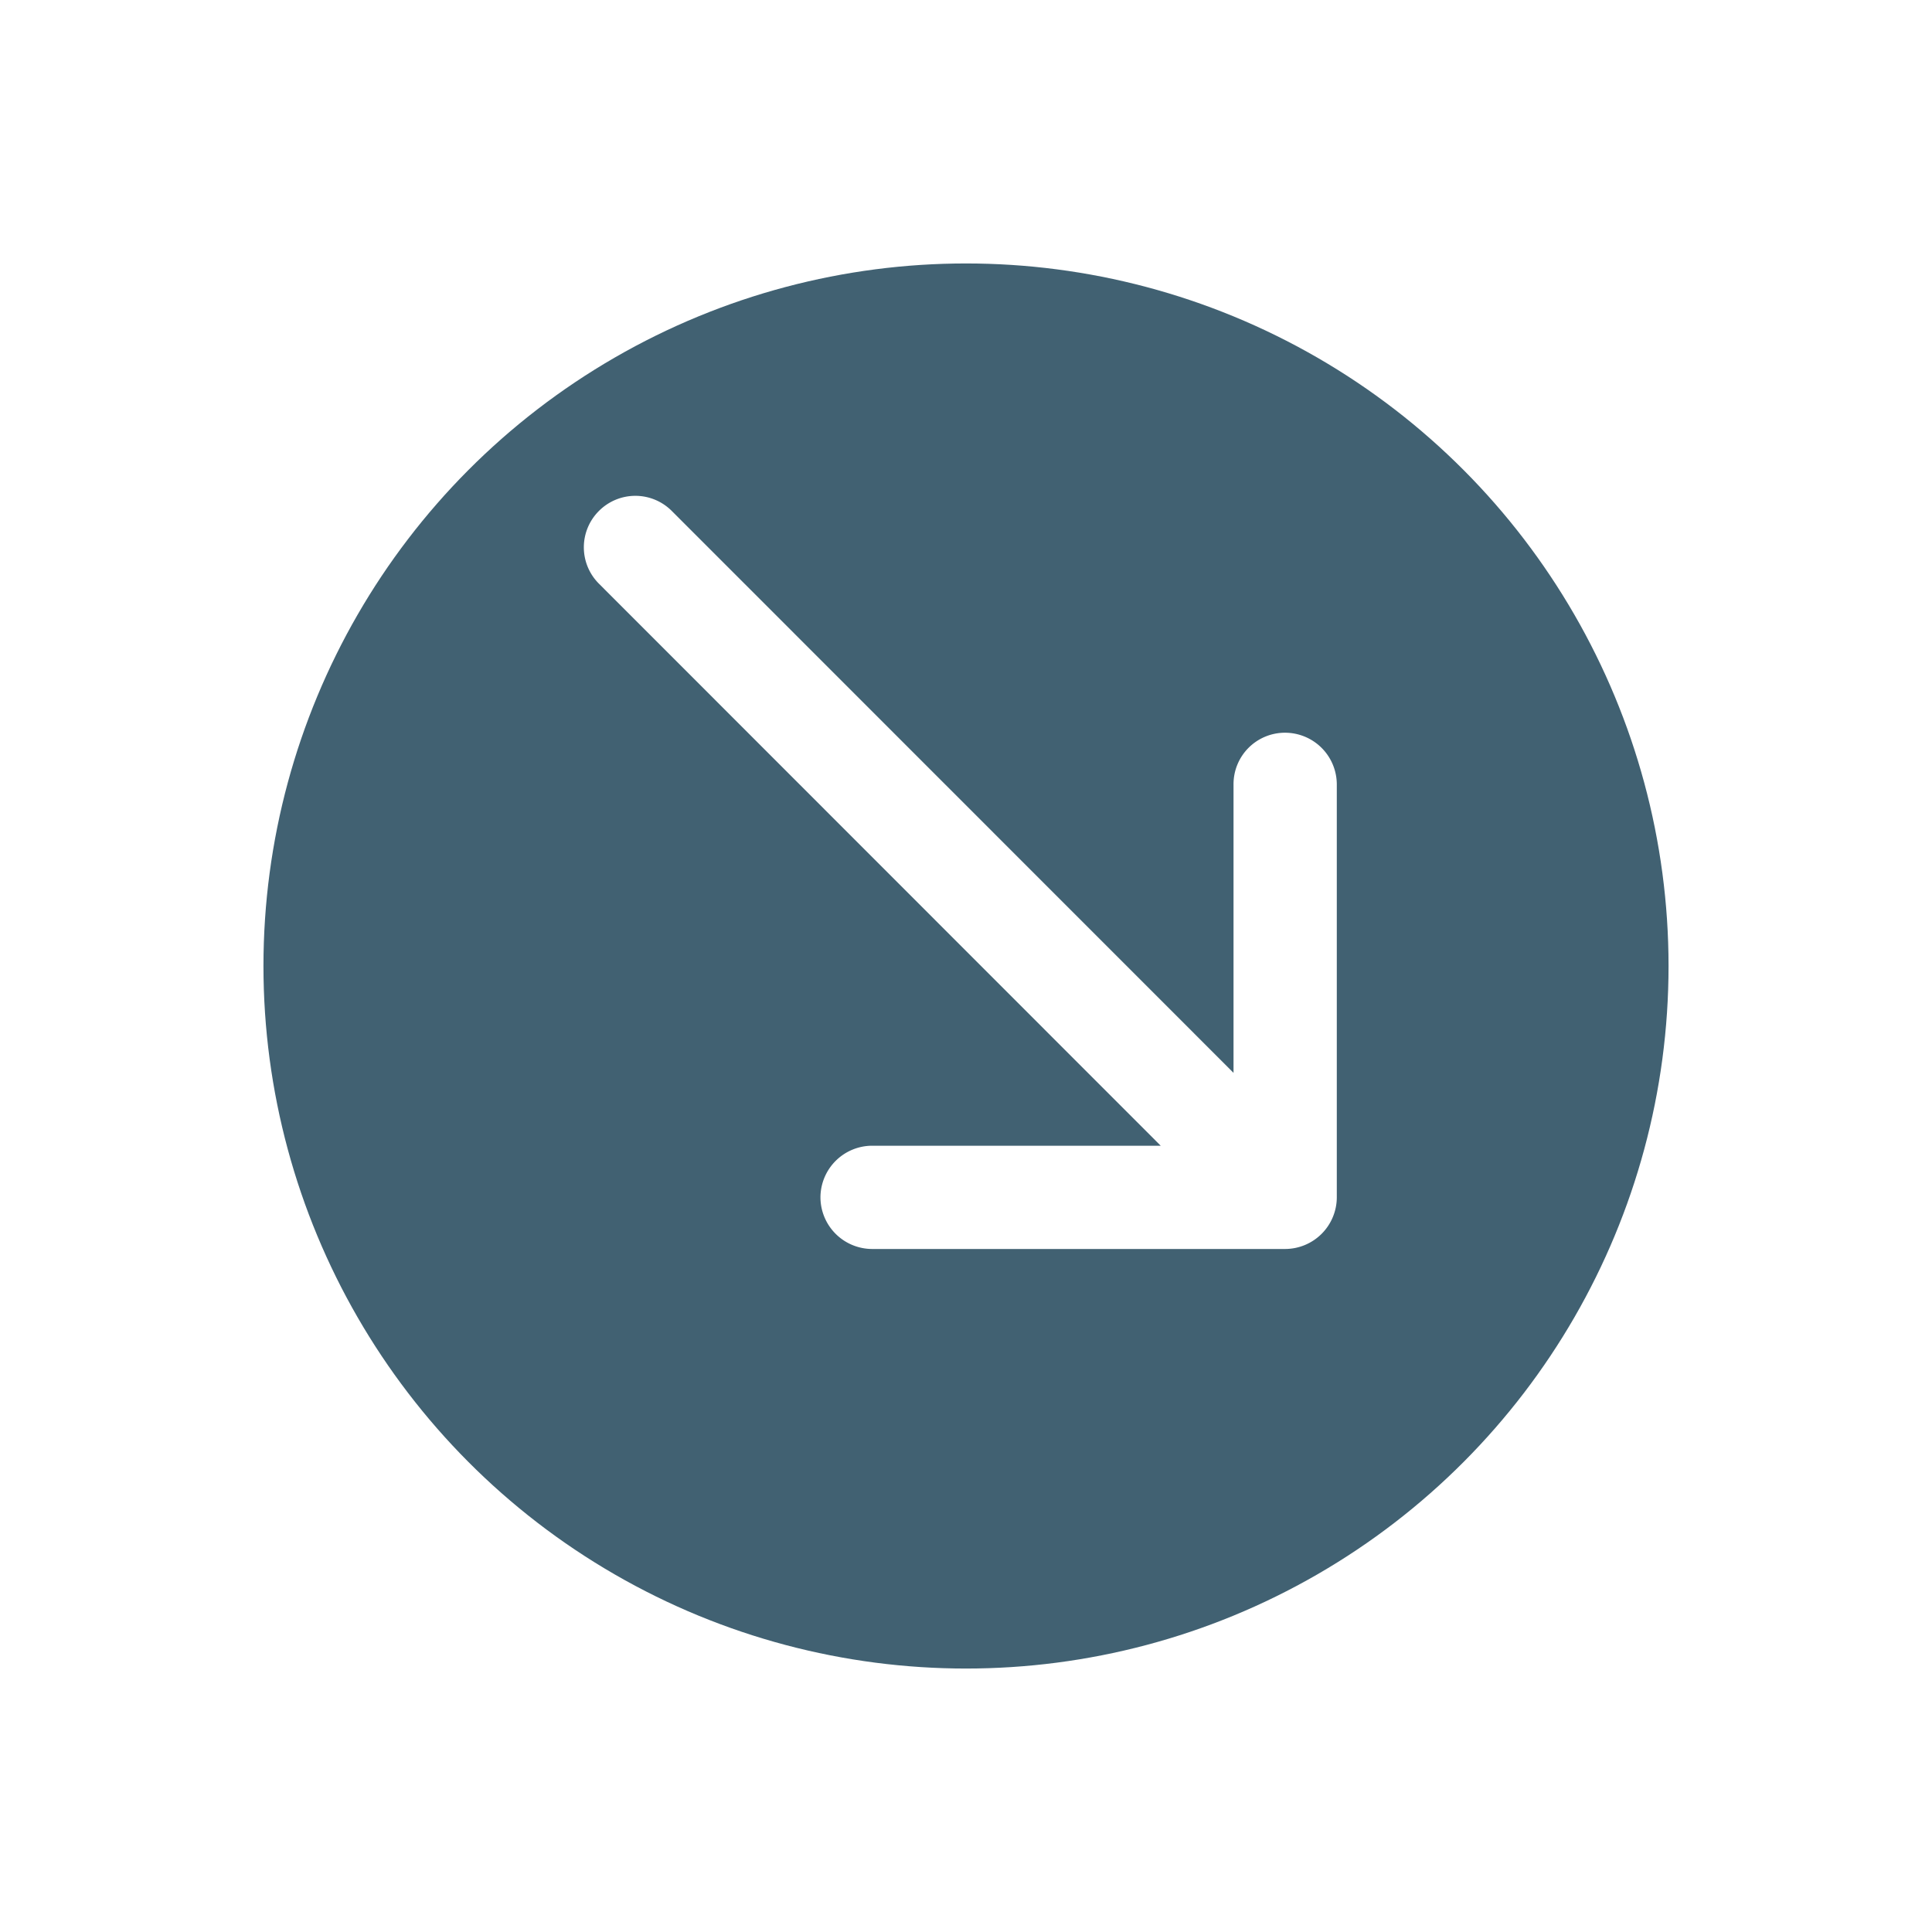
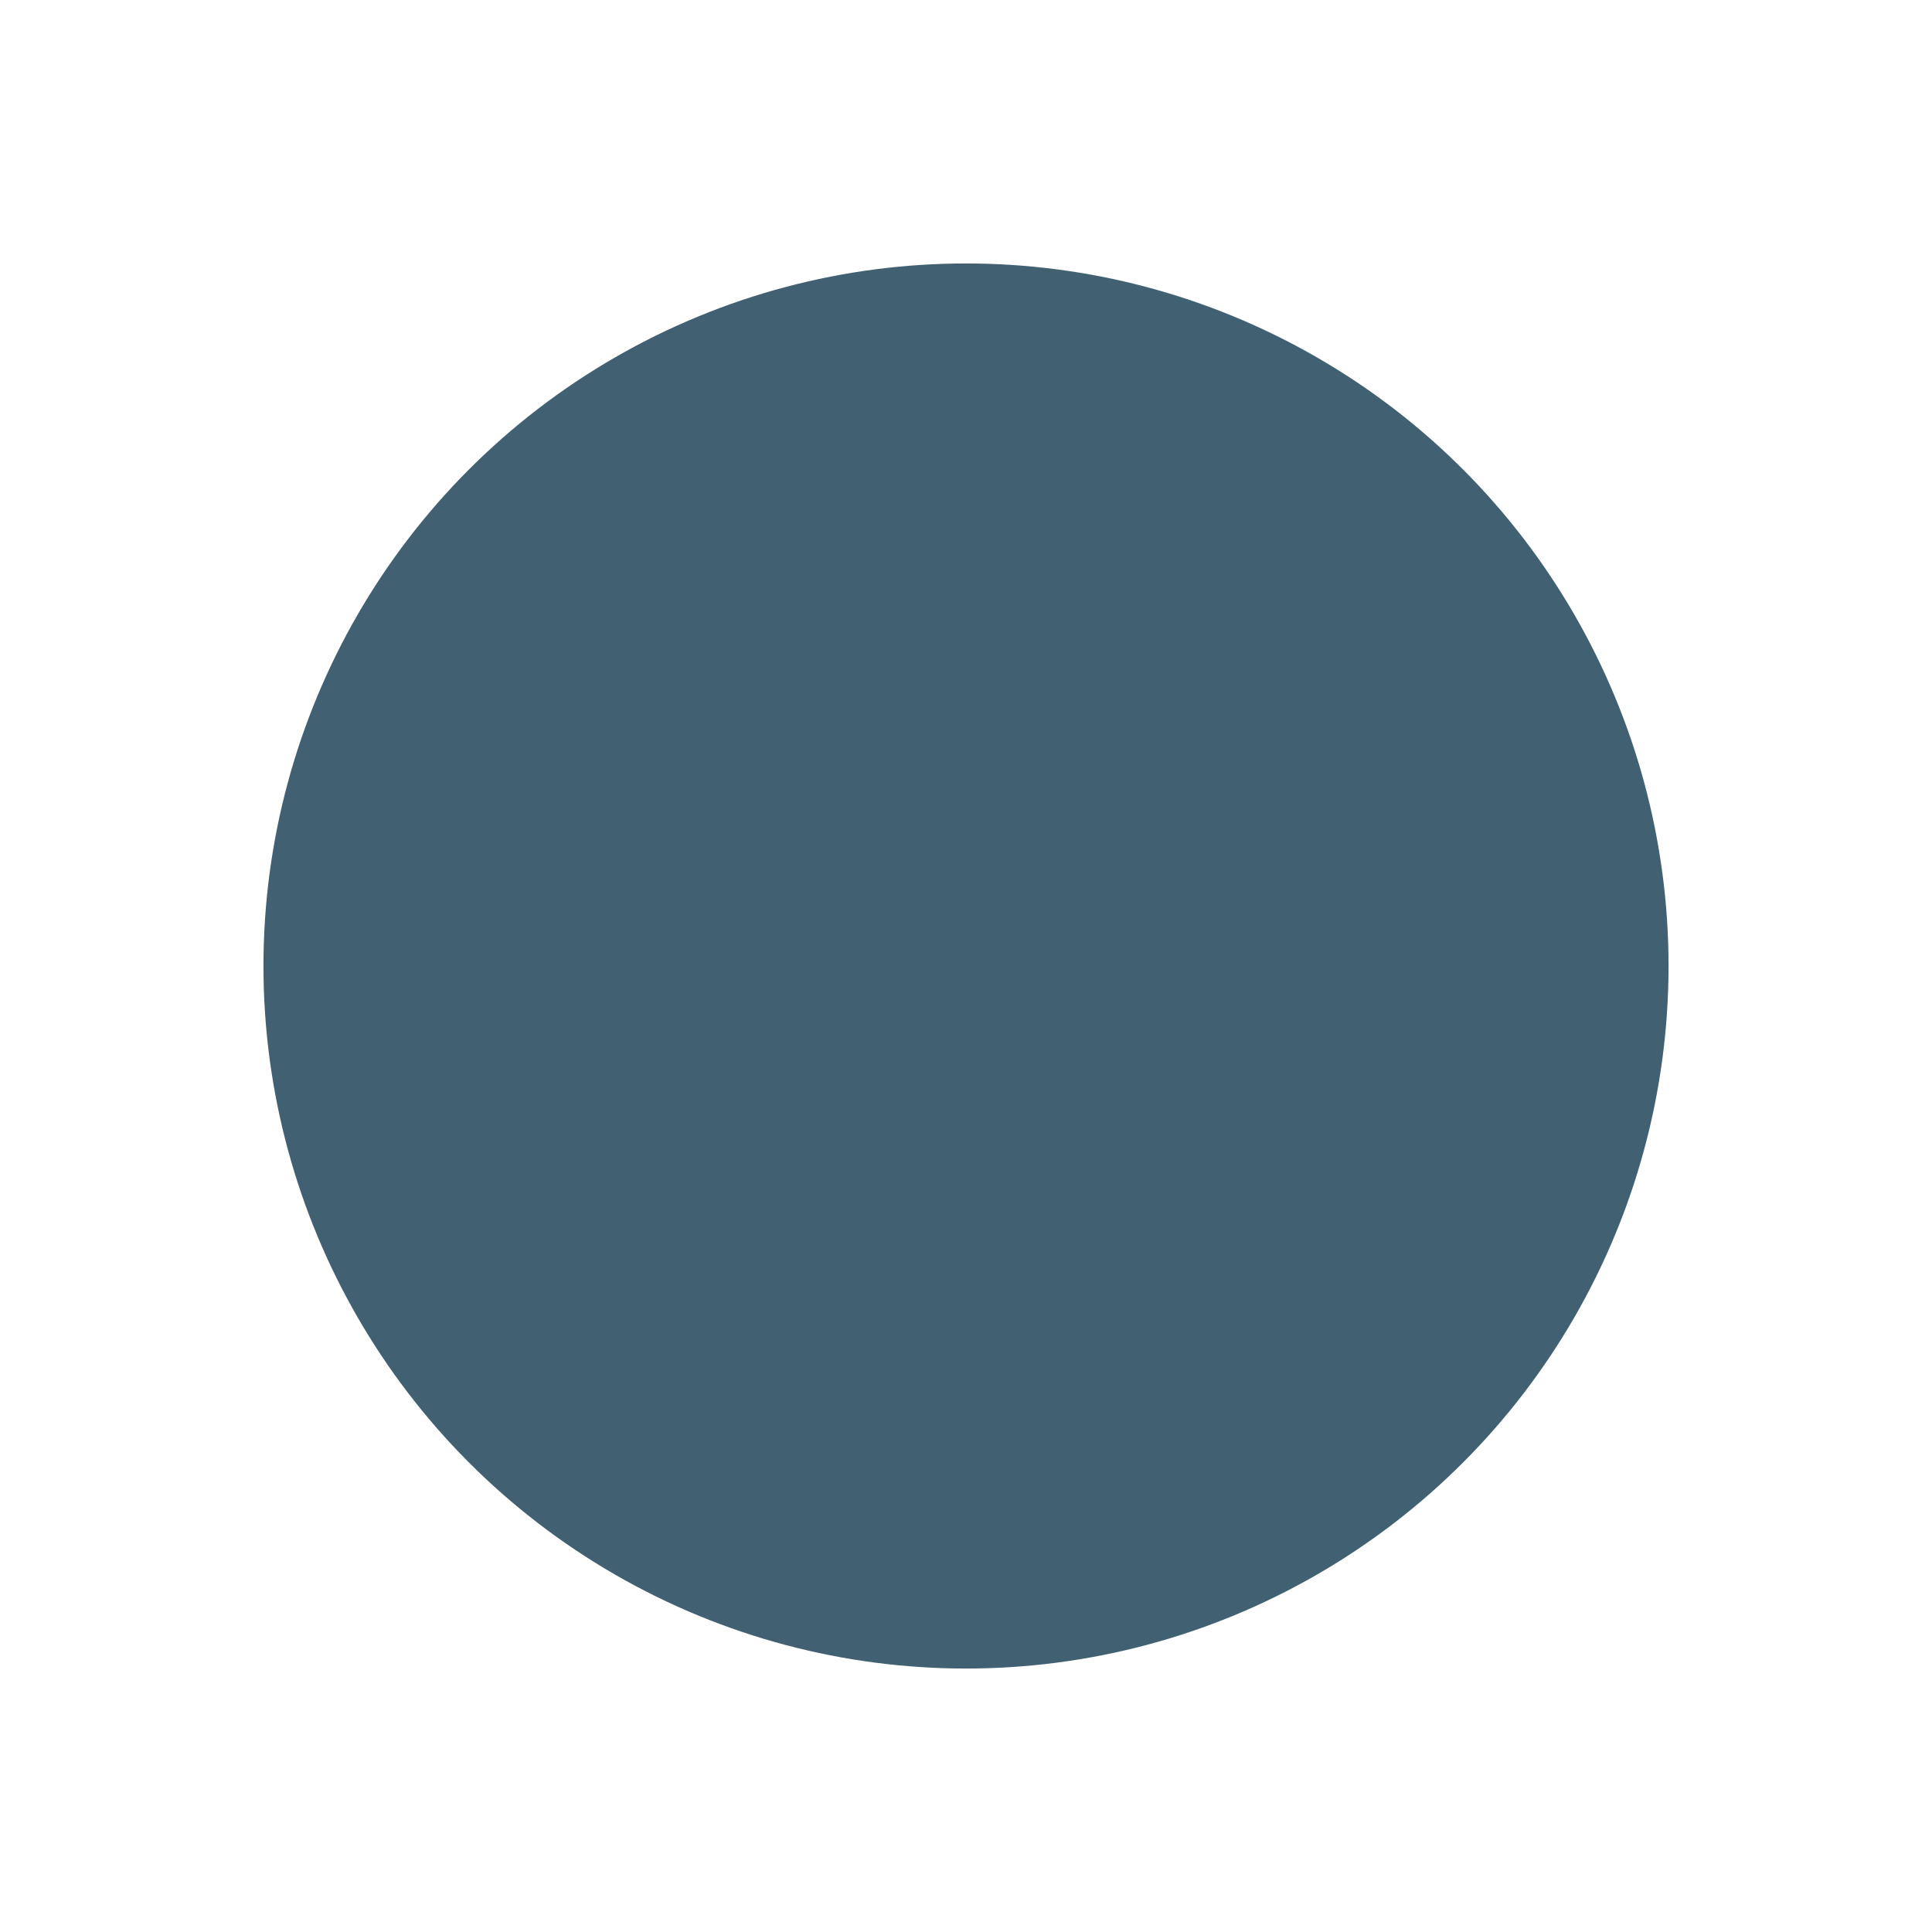
<svg xmlns="http://www.w3.org/2000/svg" width="66" height="66" viewBox="0 0 66 66">
  <defs>
    <style>.a{fill:#416172;}.b{fill:none;}.c{fill:#fff;}.d{filter:url(#a);}</style>
    <filter id="a" x="0" y="0" width="66" height="66" filterUnits="userSpaceOnUse">
      <feOffset dy="3" input="SourceAlpha" />
      <feGaussianBlur stdDeviation="3" result="b" />
      <feFlood flood-opacity="0.161" />
      <feComposite operator="in" in2="b" />
      <feComposite in="SourceGraphic" />
    </filter>
  </defs>
  <g transform="translate(-529 -6875)">
    <g class="d" transform="matrix(1, 0, 0, 1, 529, 6875)">
      <circle class="a" cx="24" cy="24" r="24" transform="translate(9 6)" />
    </g>
    <g transform="translate(546 6889)">
-       <rect class="b" width="32" height="32" />
-       <path class="c" d="M28.375,12.5h0a1.757,1.757,0,0,0-1.764,1.763v9.856L7.42,4.923a1.757,1.757,0,0,0-2.487,0h0a1.755,1.755,0,0,0,0,2.486l19.191,19.2h-9.86A1.769,1.769,0,0,0,12.5,28.373h0a1.769,1.769,0,0,0,1.764,1.763H28.375a1.769,1.769,0,0,0,1.764-1.763v-14.1A1.769,1.769,0,0,0,28.375,12.5Z" transform="translate(-1.472 -1.469)" />
-     </g>
+       </g>
  </g>
</svg>